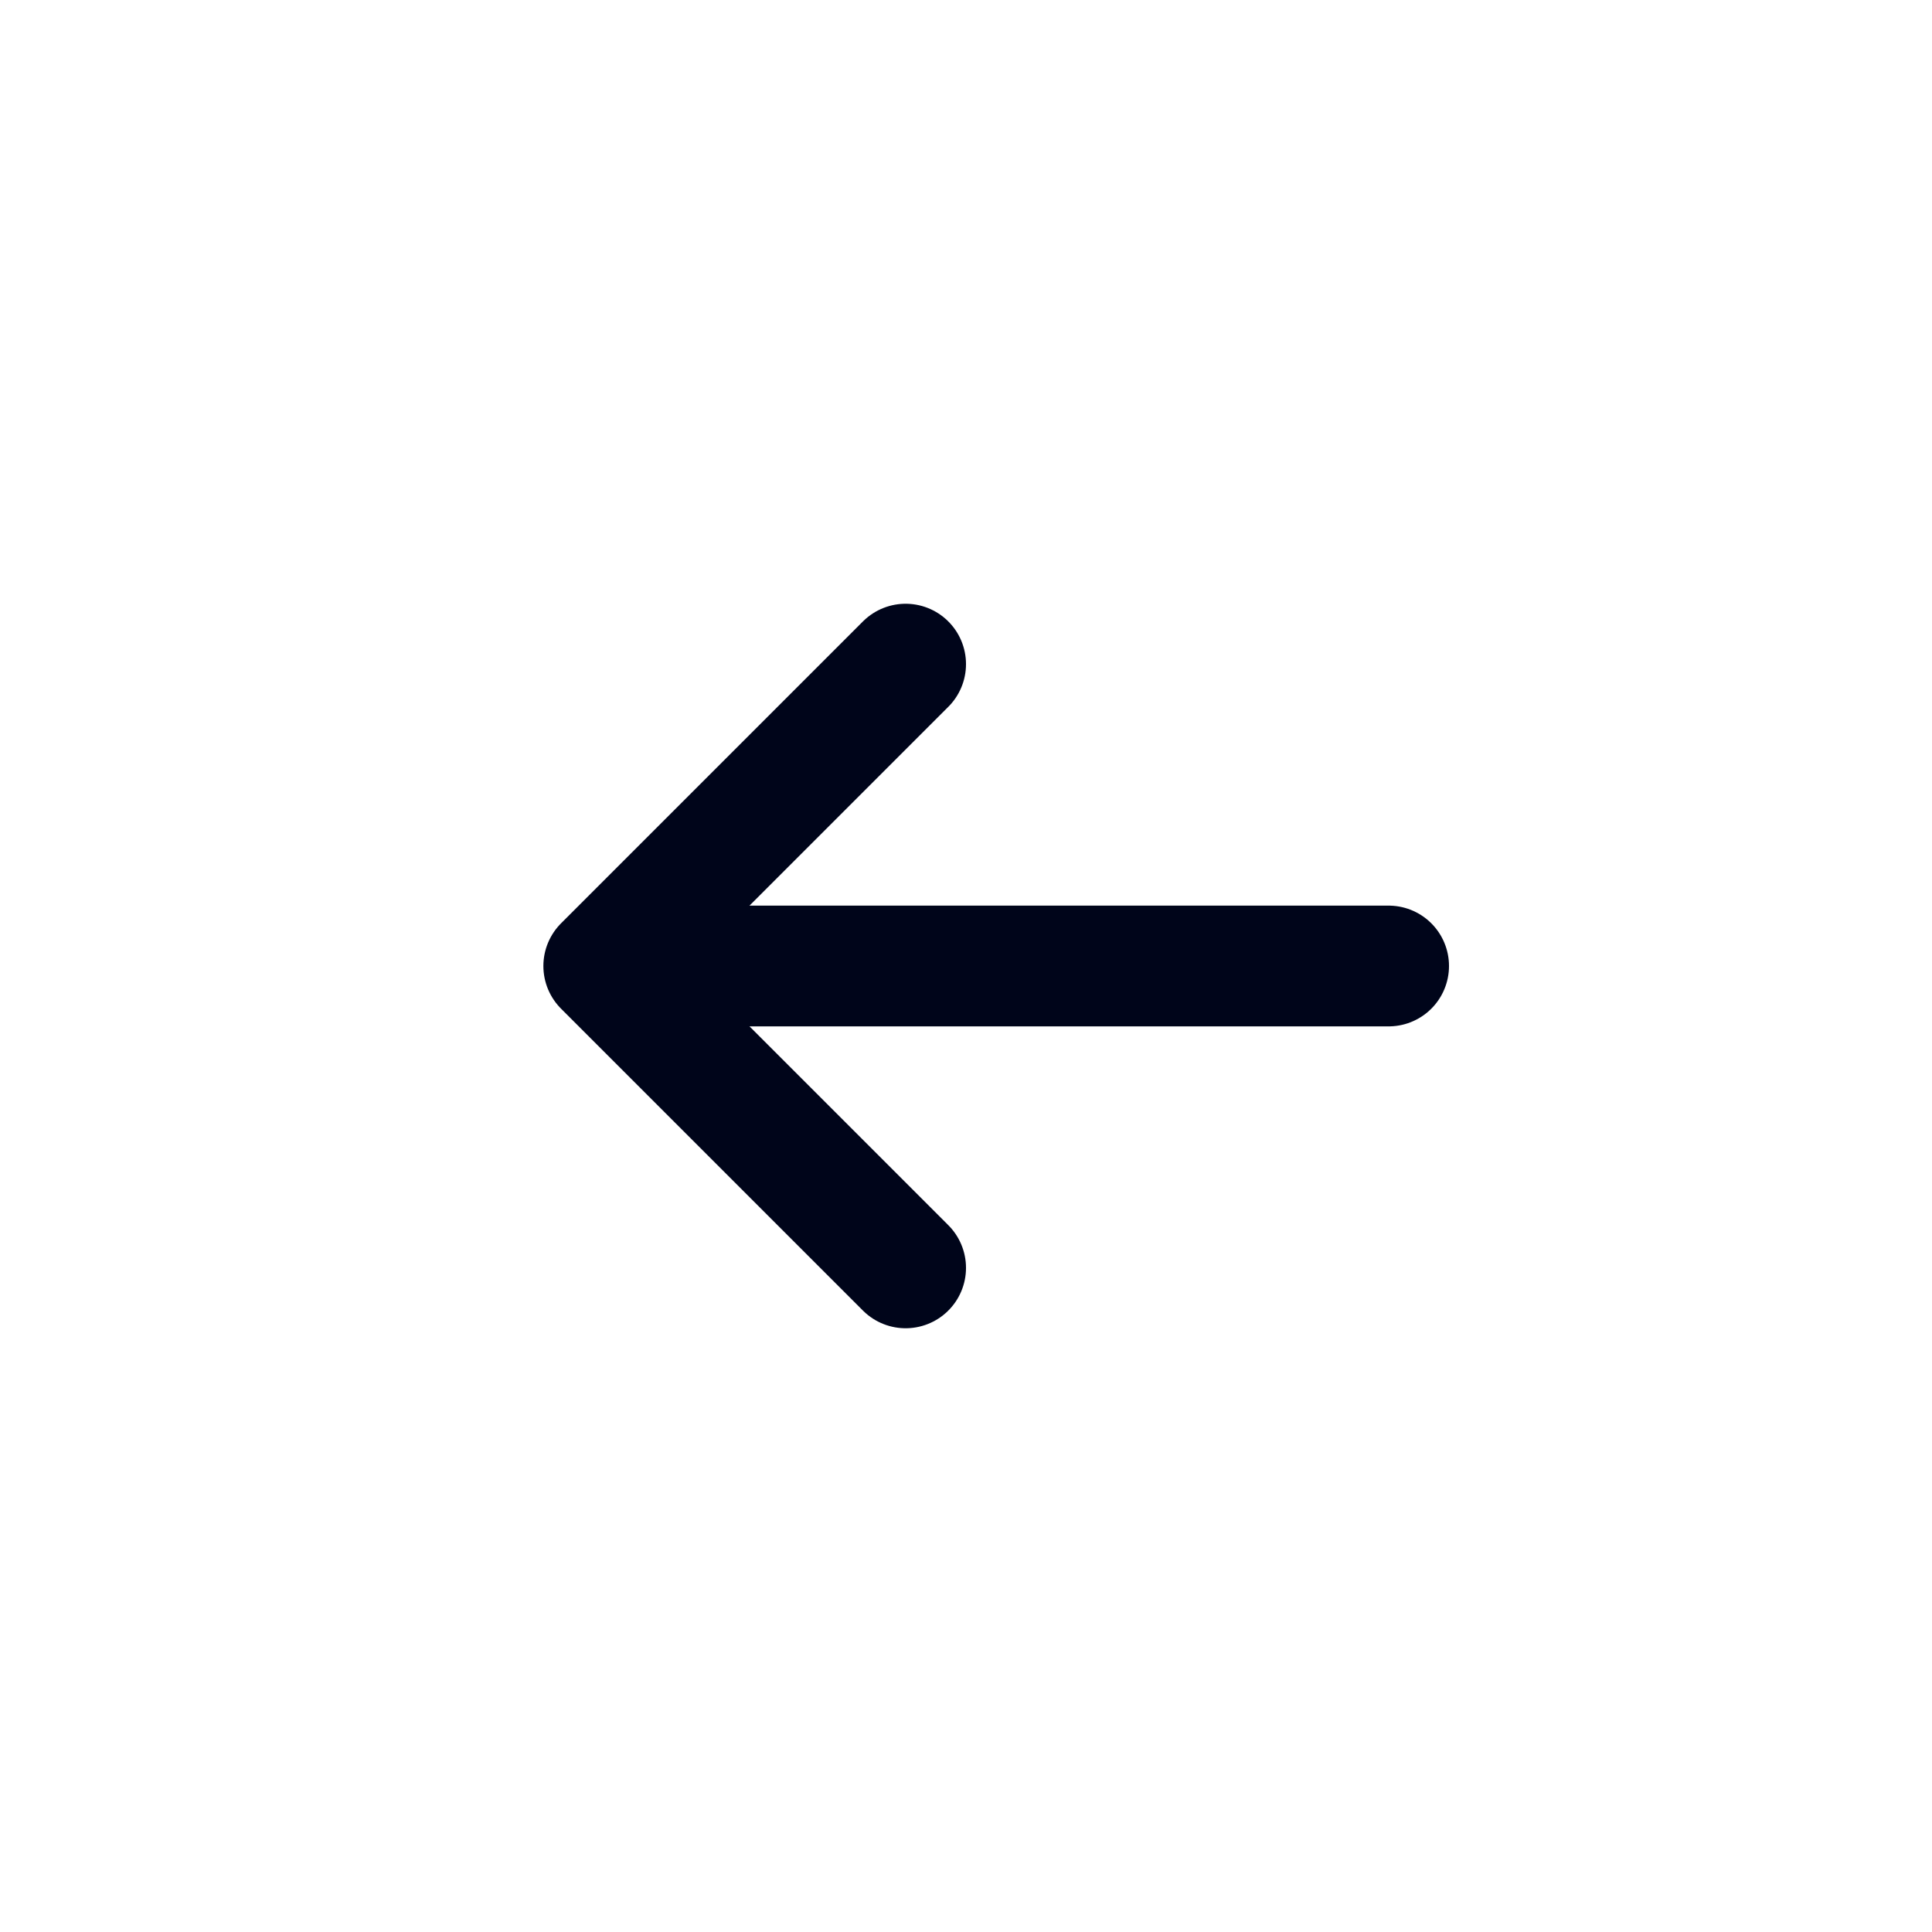
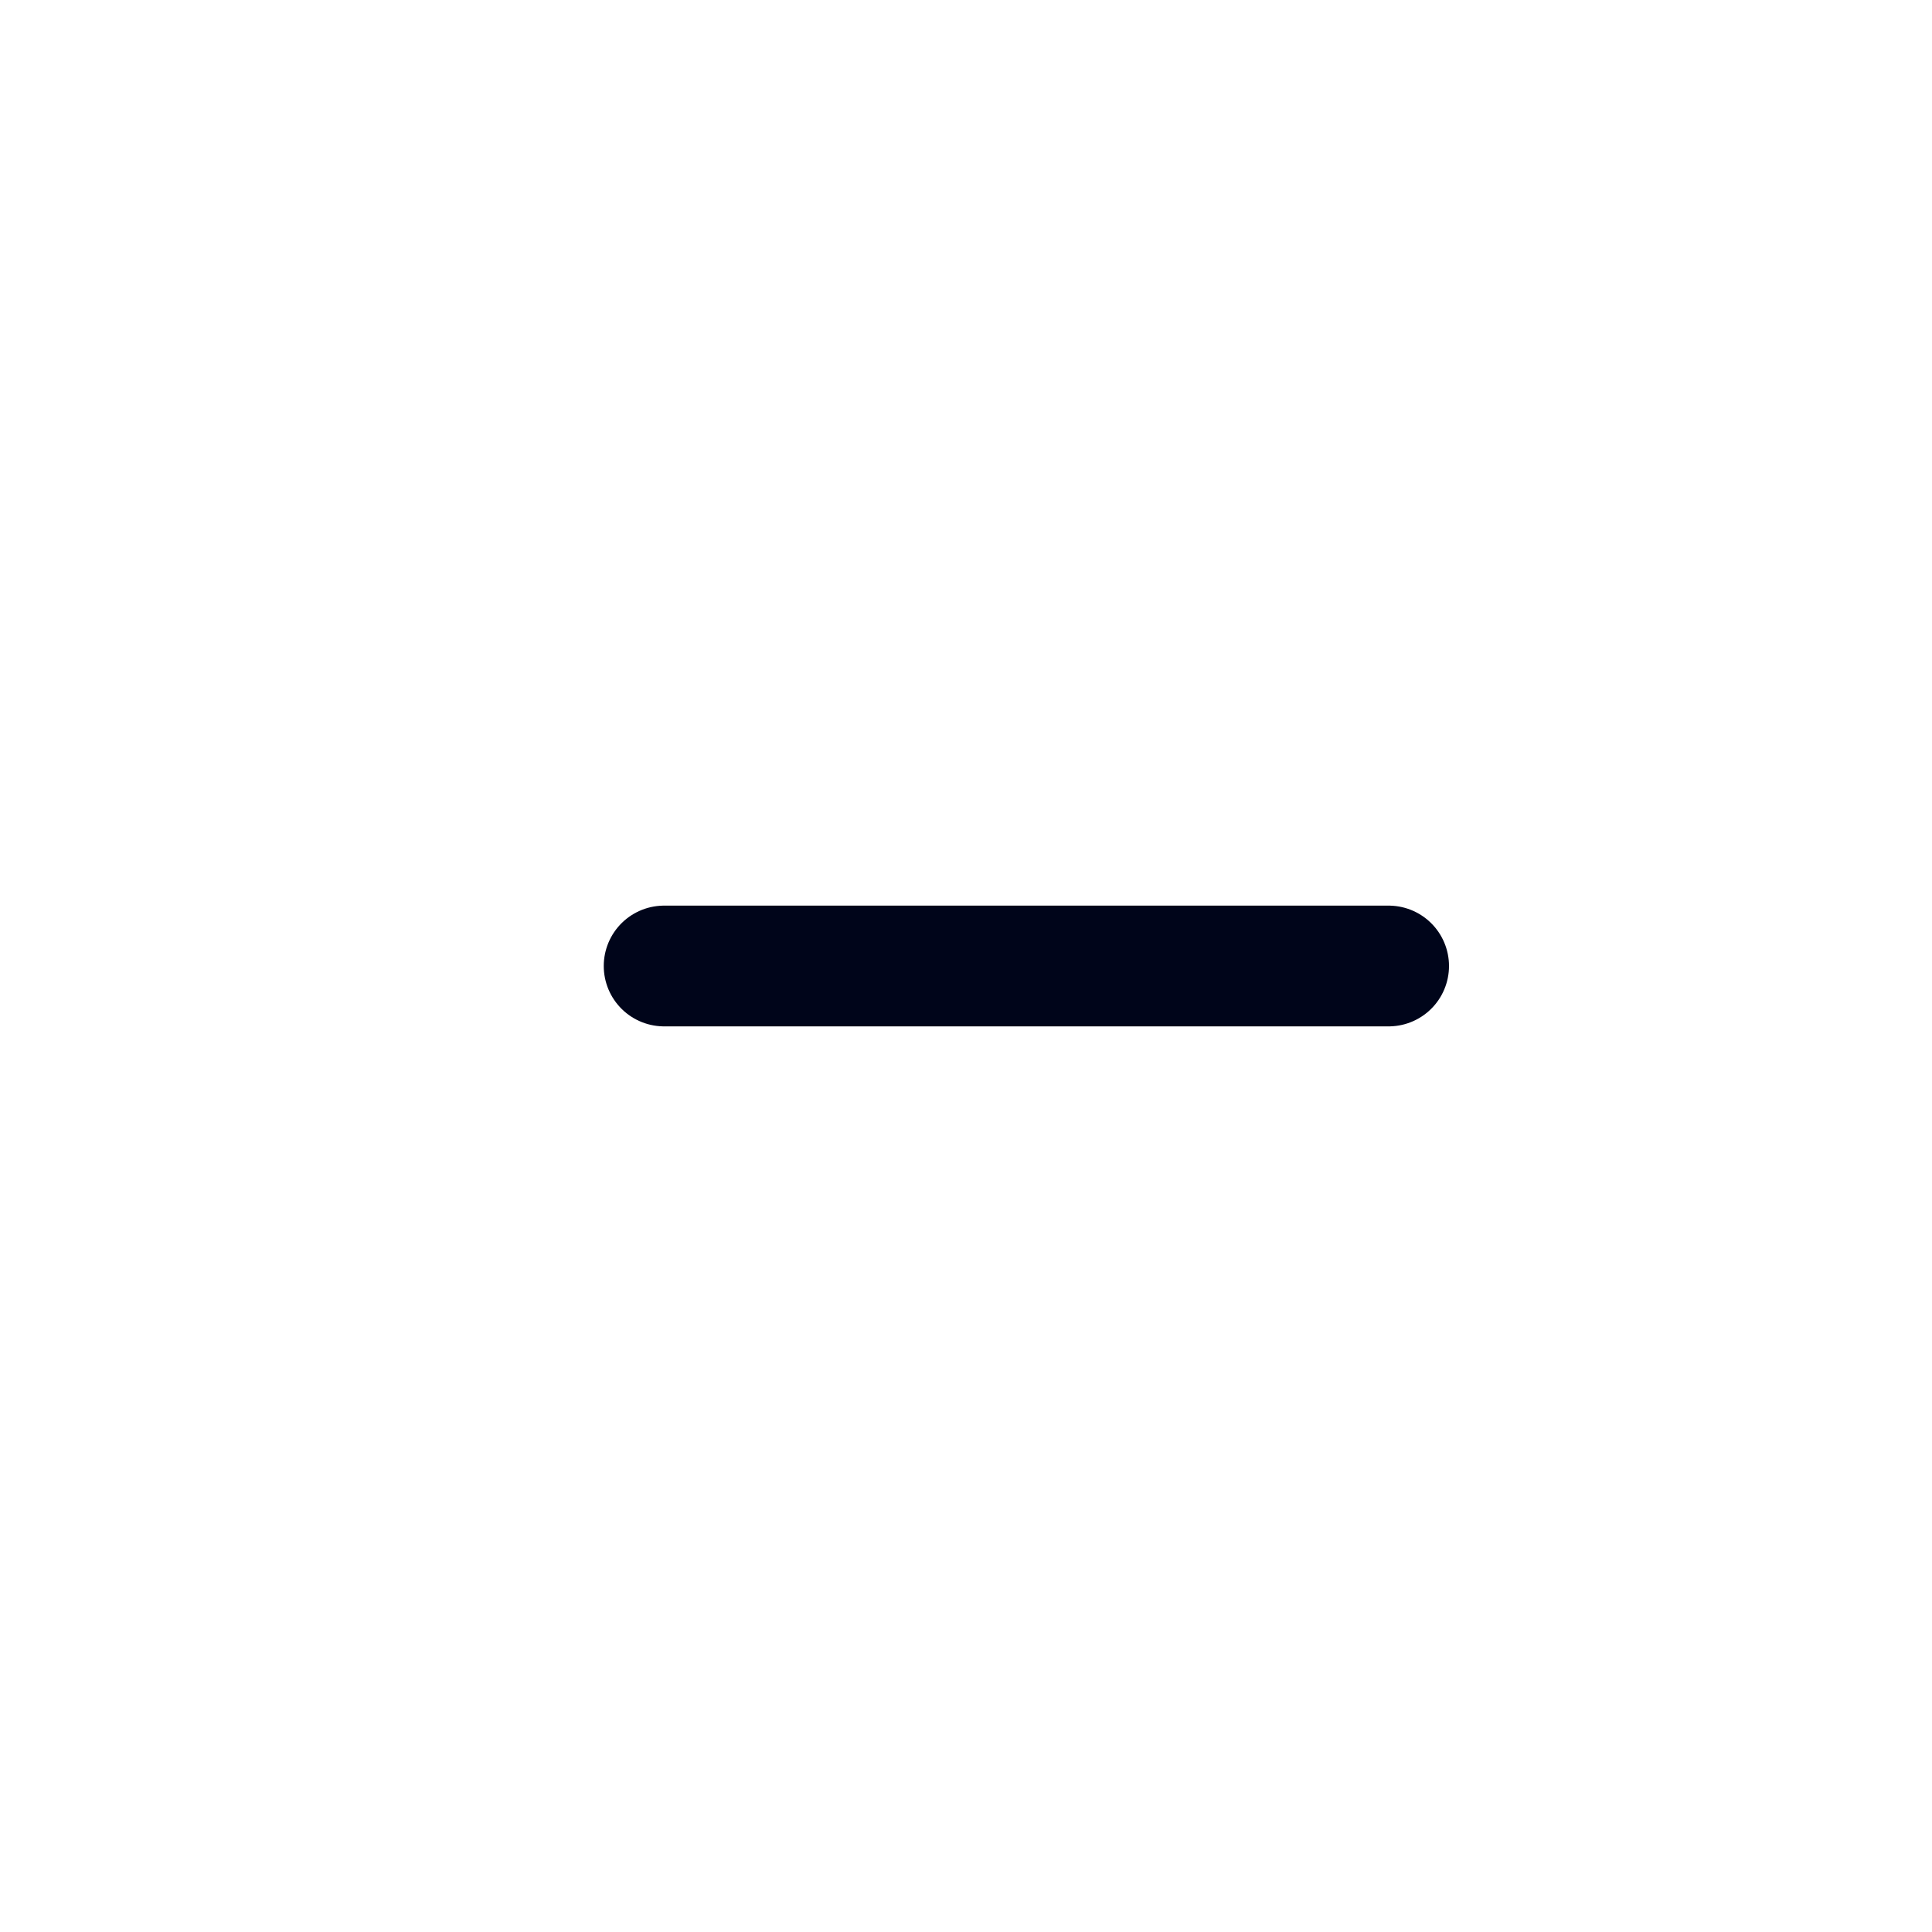
<svg xmlns="http://www.w3.org/2000/svg" width="32" height="32" viewBox="0 0 32 32" fill="none">
  <path d="M23 16H11" stroke="#00051A" stroke-width="2" stroke-linecap="round" stroke-linejoin="round" />
-   <path d="M15 21L10 16L15 11" stroke="#00051A" stroke-width="2" stroke-linecap="round" stroke-linejoin="round" />
</svg>